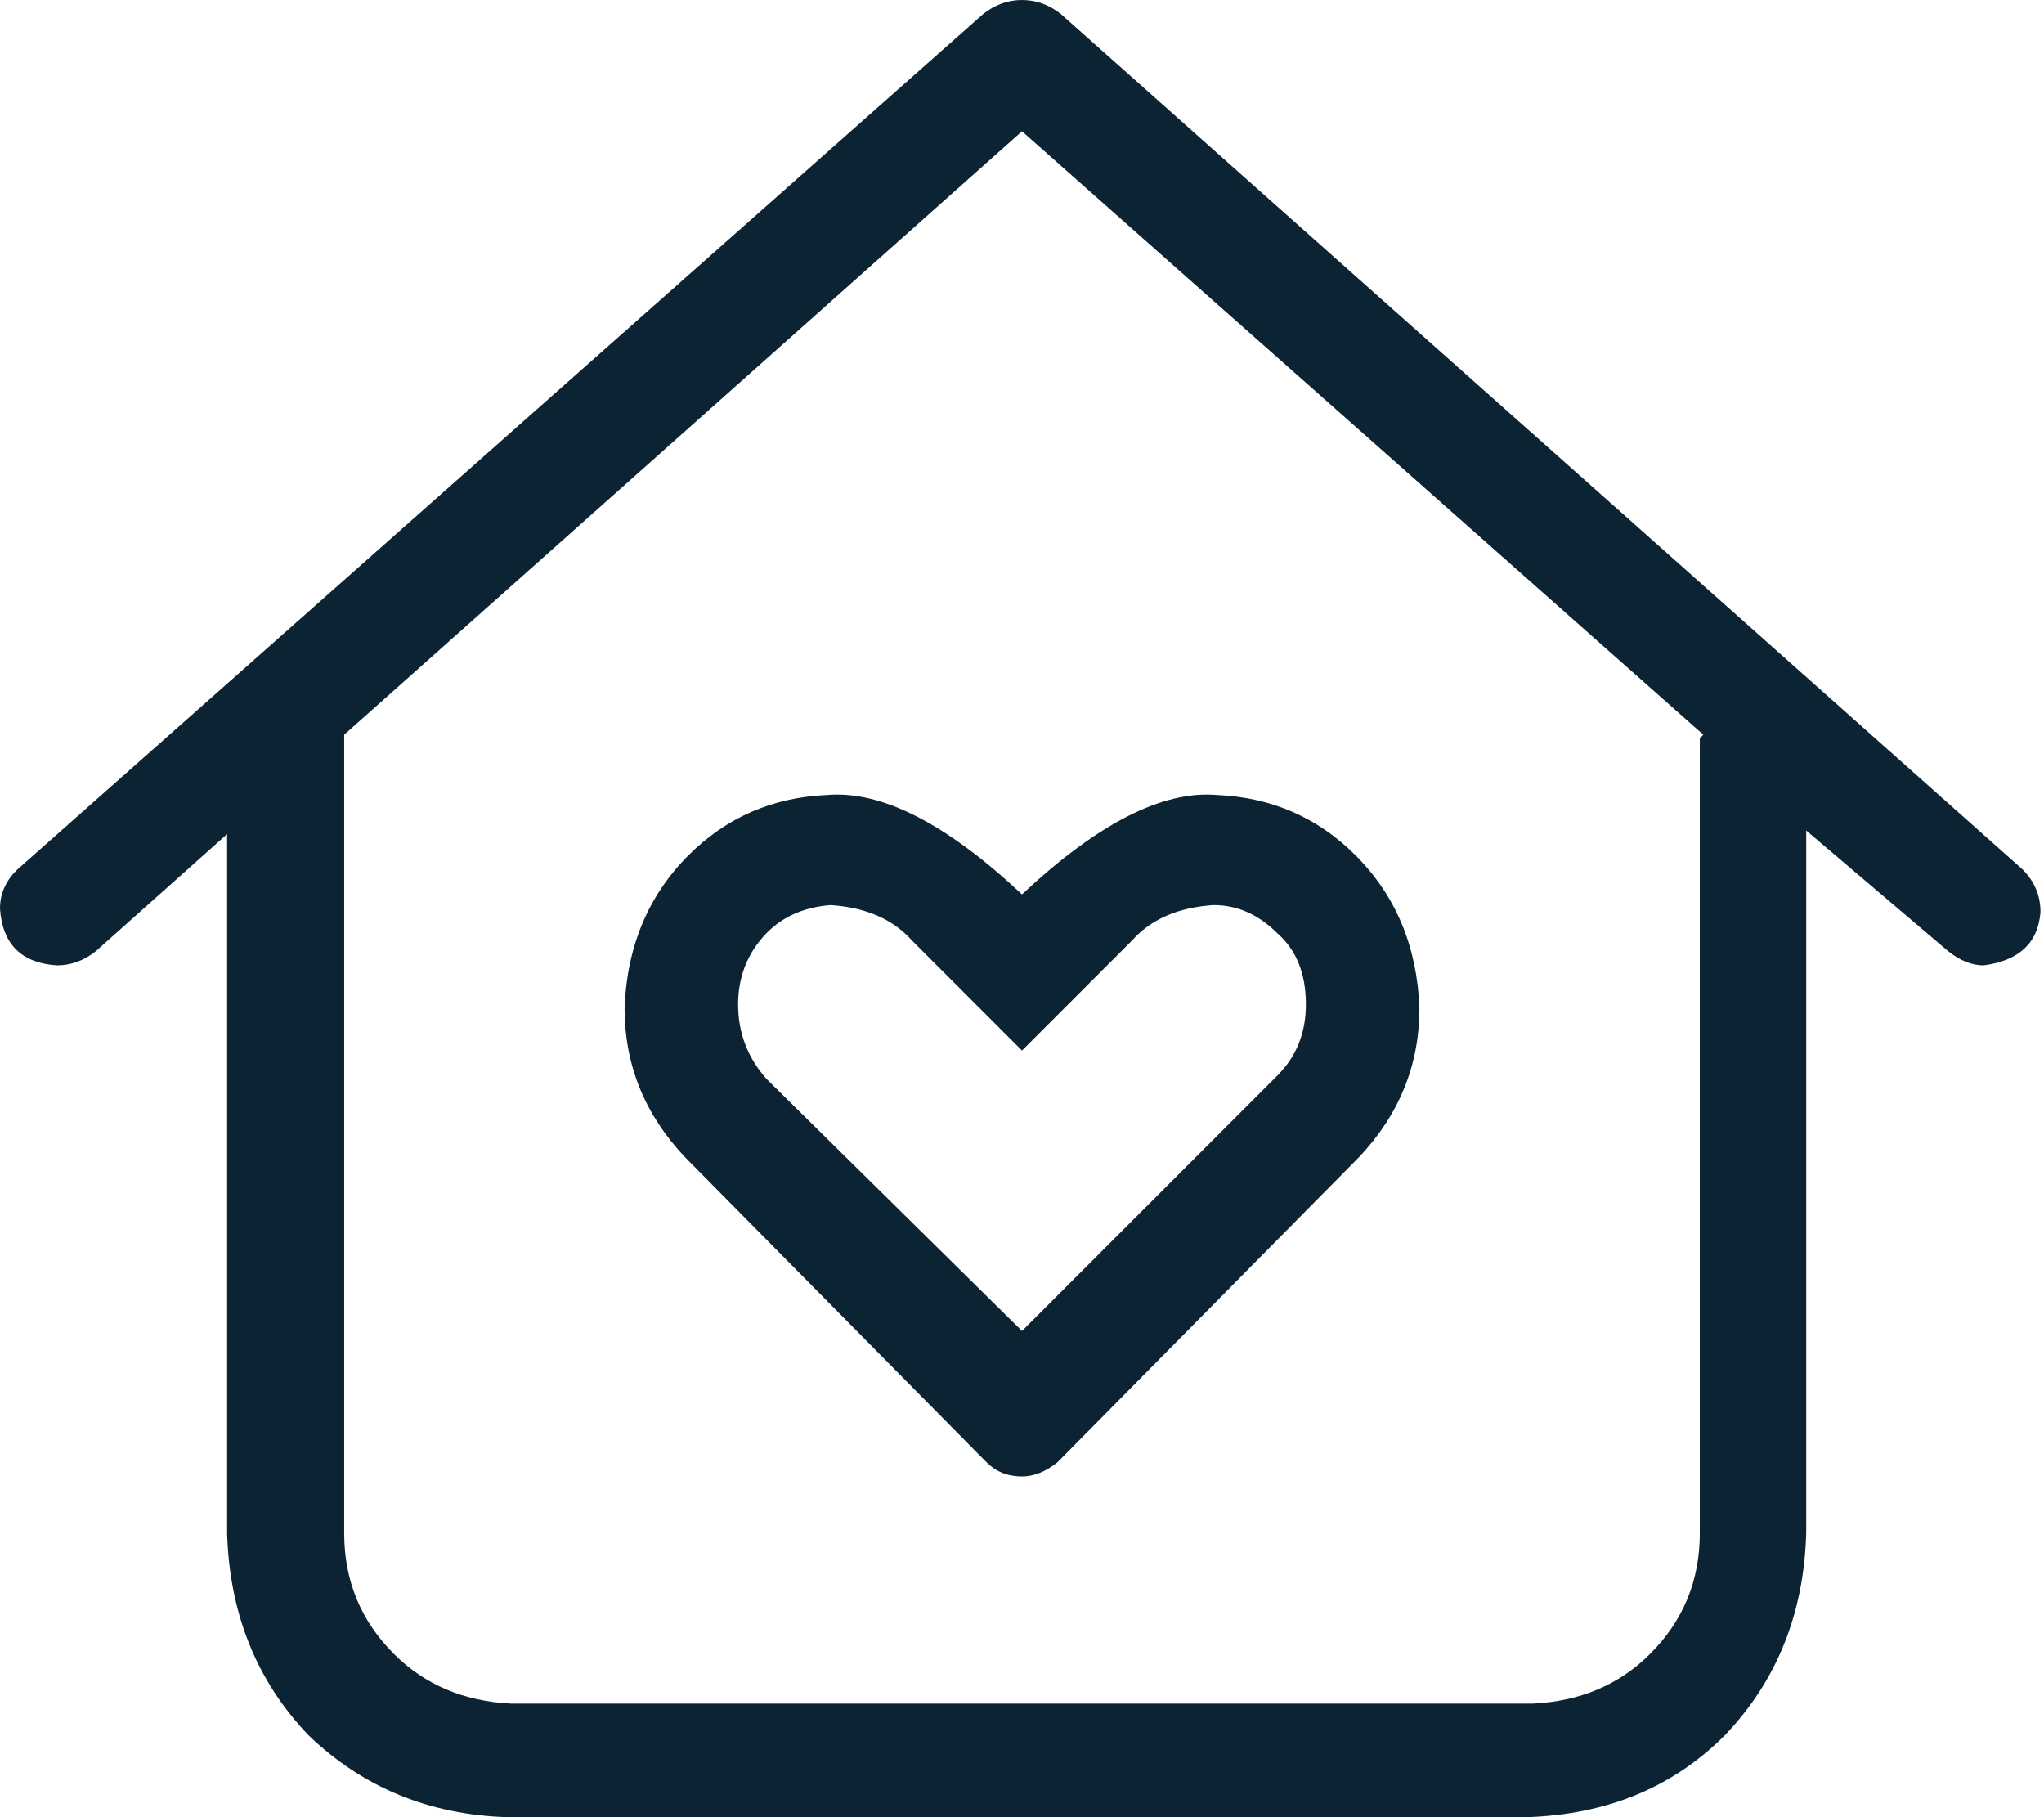
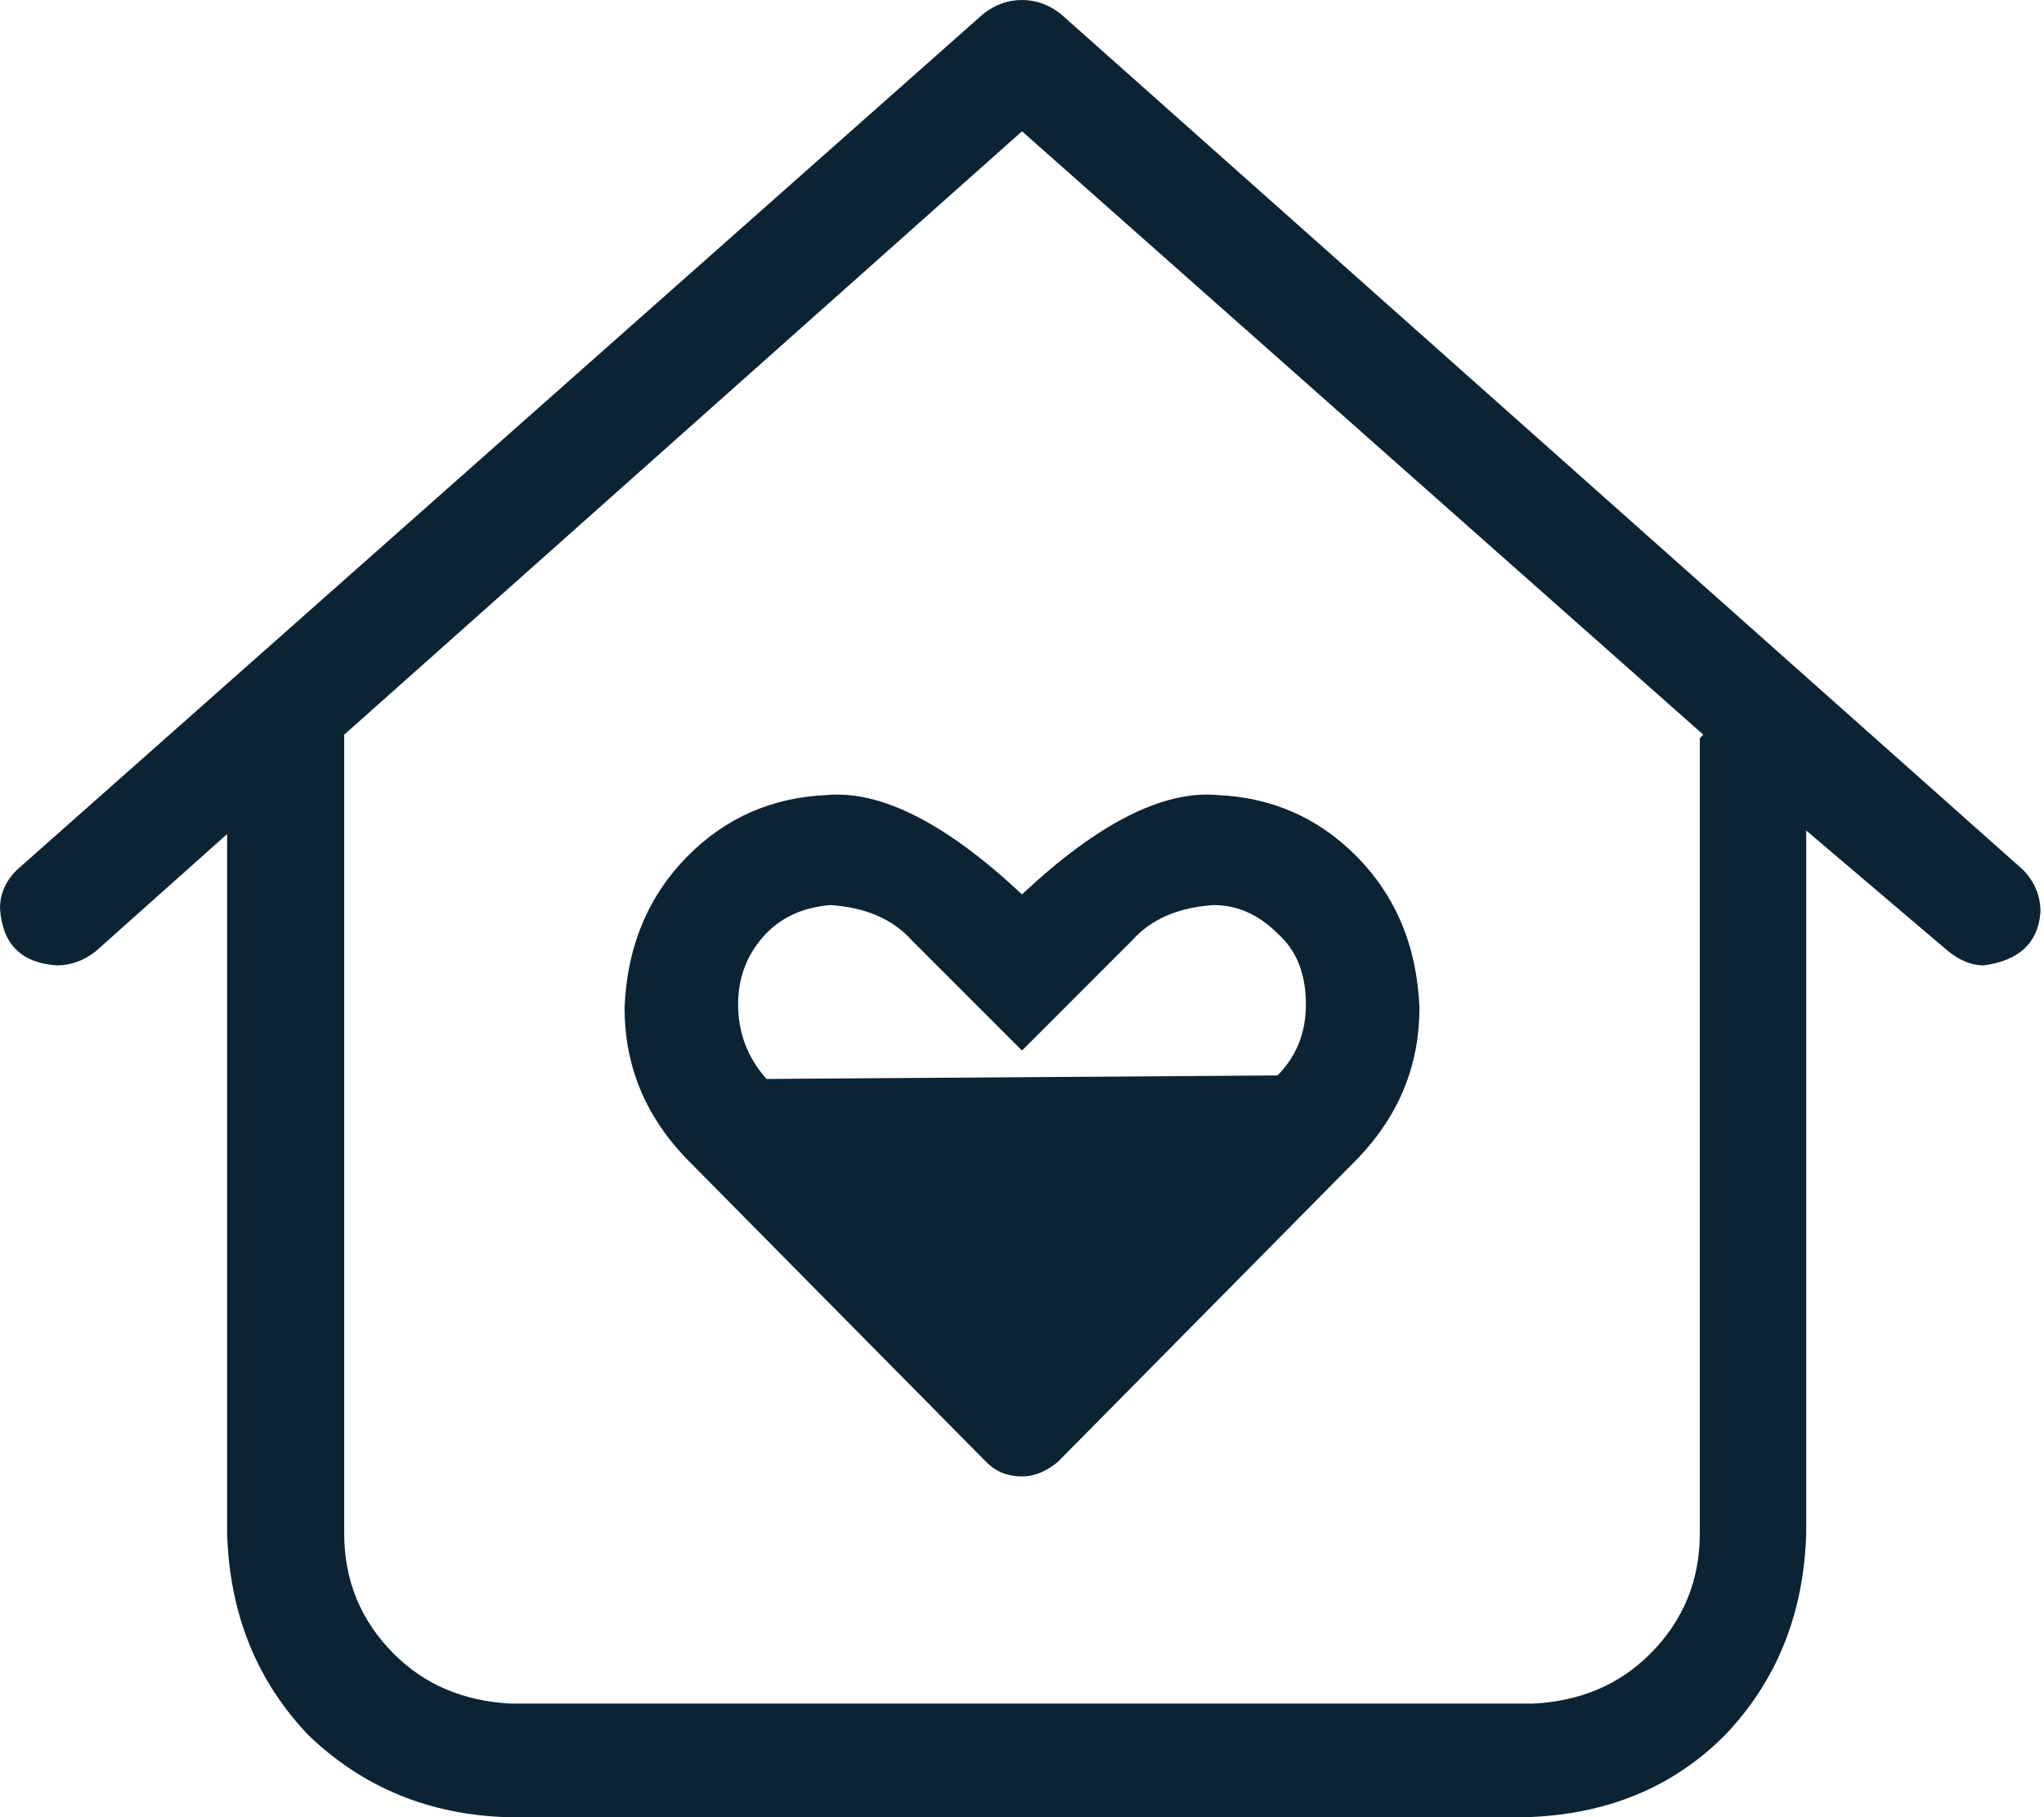
<svg xmlns="http://www.w3.org/2000/svg" width="36" height="32" viewBox="0 0 36 32" fill="none">
-   <path d="M18.688 0.25L35.625 15.312C35.833 15.521 35.938 15.771 35.938 16.062C35.896 16.604 35.562 16.917 34.938 17C34.729 17 34.521 16.917 34.312 16.75L31.812 14.625V27C31.771 28.417 31.292 29.604 30.375 30.562C29.458 31.479 28.292 31.958 26.875 32H8.938C7.562 31.958 6.396 31.479 5.438 30.562C4.521 29.604 4.042 28.417 4 27V14.688L1.688 16.75C1.479 16.917 1.25 17 1 17C0.375 16.958 0.042 16.625 0 16C0 15.708 0.125 15.458 0.375 15.25L17.312 0.25C17.521 0.083 17.75 0 18 0C18.25 0 18.479 0.083 18.688 0.25ZM29.938 13C29.938 13 29.958 12.979 30 12.938L18 2.312L6.062 12.938C6.062 12.979 6.062 13 6.062 13V27C6.062 27.833 6.354 28.542 6.938 29.125C7.479 29.667 8.167 29.958 9 30H27C27.833 29.958 28.521 29.667 29.062 29.125C29.646 28.542 29.938 27.833 29.938 27V13ZM14.562 14C15.521 13.917 16.667 14.5 18 15.75C19.333 14.5 20.479 13.917 21.438 14C22.396 14.042 23.208 14.396 23.875 15.062C24.583 15.771 24.958 16.667 25 17.75C25 18.75 24.646 19.625 23.938 20.375L18.625 25.75C18.417 25.917 18.208 26 18 26C17.75 26 17.542 25.917 17.375 25.75L12.062 20.375C11.354 19.625 11 18.75 11 17.75C11.042 16.667 11.417 15.771 12.125 15.062C12.792 14.396 13.604 14.042 14.562 14ZM14.625 15.938C14.125 15.979 13.729 16.167 13.438 16.5C13.146 16.833 13 17.229 13 17.688C13 18.188 13.167 18.625 13.5 19L18 23.438L22.5 18.938C22.833 18.604 23 18.188 23 17.688C23 17.146 22.833 16.729 22.5 16.438C22.167 16.104 21.792 15.938 21.375 15.938C20.75 15.979 20.271 16.188 19.938 16.562L18 18.5L16.062 16.562C15.729 16.188 15.25 15.979 14.625 15.938Z" fill="#0C2333" />
+   <path d="M18.688 0.25L35.625 15.312C35.833 15.521 35.938 15.771 35.938 16.062C35.896 16.604 35.562 16.917 34.938 17C34.729 17 34.521 16.917 34.312 16.75L31.812 14.625V27C31.771 28.417 31.292 29.604 30.375 30.562C29.458 31.479 28.292 31.958 26.875 32H8.938C7.562 31.958 6.396 31.479 5.438 30.562C4.521 29.604 4.042 28.417 4 27V14.688L1.688 16.75C1.479 16.917 1.25 17 1 17C0.375 16.958 0.042 16.625 0 16C0 15.708 0.125 15.458 0.375 15.25L17.312 0.25C17.521 0.083 17.75 0 18 0C18.25 0 18.479 0.083 18.688 0.25ZM29.938 13C29.938 13 29.958 12.979 30 12.938L18 2.312L6.062 12.938C6.062 12.979 6.062 13 6.062 13V27C6.062 27.833 6.354 28.542 6.938 29.125C7.479 29.667 8.167 29.958 9 30H27C27.833 29.958 28.521 29.667 29.062 29.125C29.646 28.542 29.938 27.833 29.938 27V13ZM14.562 14C15.521 13.917 16.667 14.5 18 15.75C19.333 14.5 20.479 13.917 21.438 14C22.396 14.042 23.208 14.396 23.875 15.062C24.583 15.771 24.958 16.667 25 17.75C25 18.75 24.646 19.625 23.938 20.375L18.625 25.75C18.417 25.917 18.208 26 18 26C17.75 26 17.542 25.917 17.375 25.75L12.062 20.375C11.354 19.625 11 18.75 11 17.75C11.042 16.667 11.417 15.771 12.125 15.062C12.792 14.396 13.604 14.042 14.562 14ZM14.625 15.938C14.125 15.979 13.729 16.167 13.438 16.5C13.146 16.833 13 17.229 13 17.688C13 18.188 13.167 18.625 13.5 19L22.5 18.938C22.833 18.604 23 18.188 23 17.688C23 17.146 22.833 16.729 22.5 16.438C22.167 16.104 21.792 15.938 21.375 15.938C20.75 15.979 20.271 16.188 19.938 16.562L18 18.5L16.062 16.562C15.729 16.188 15.25 15.979 14.625 15.938Z" fill="#0C2333" />
</svg>